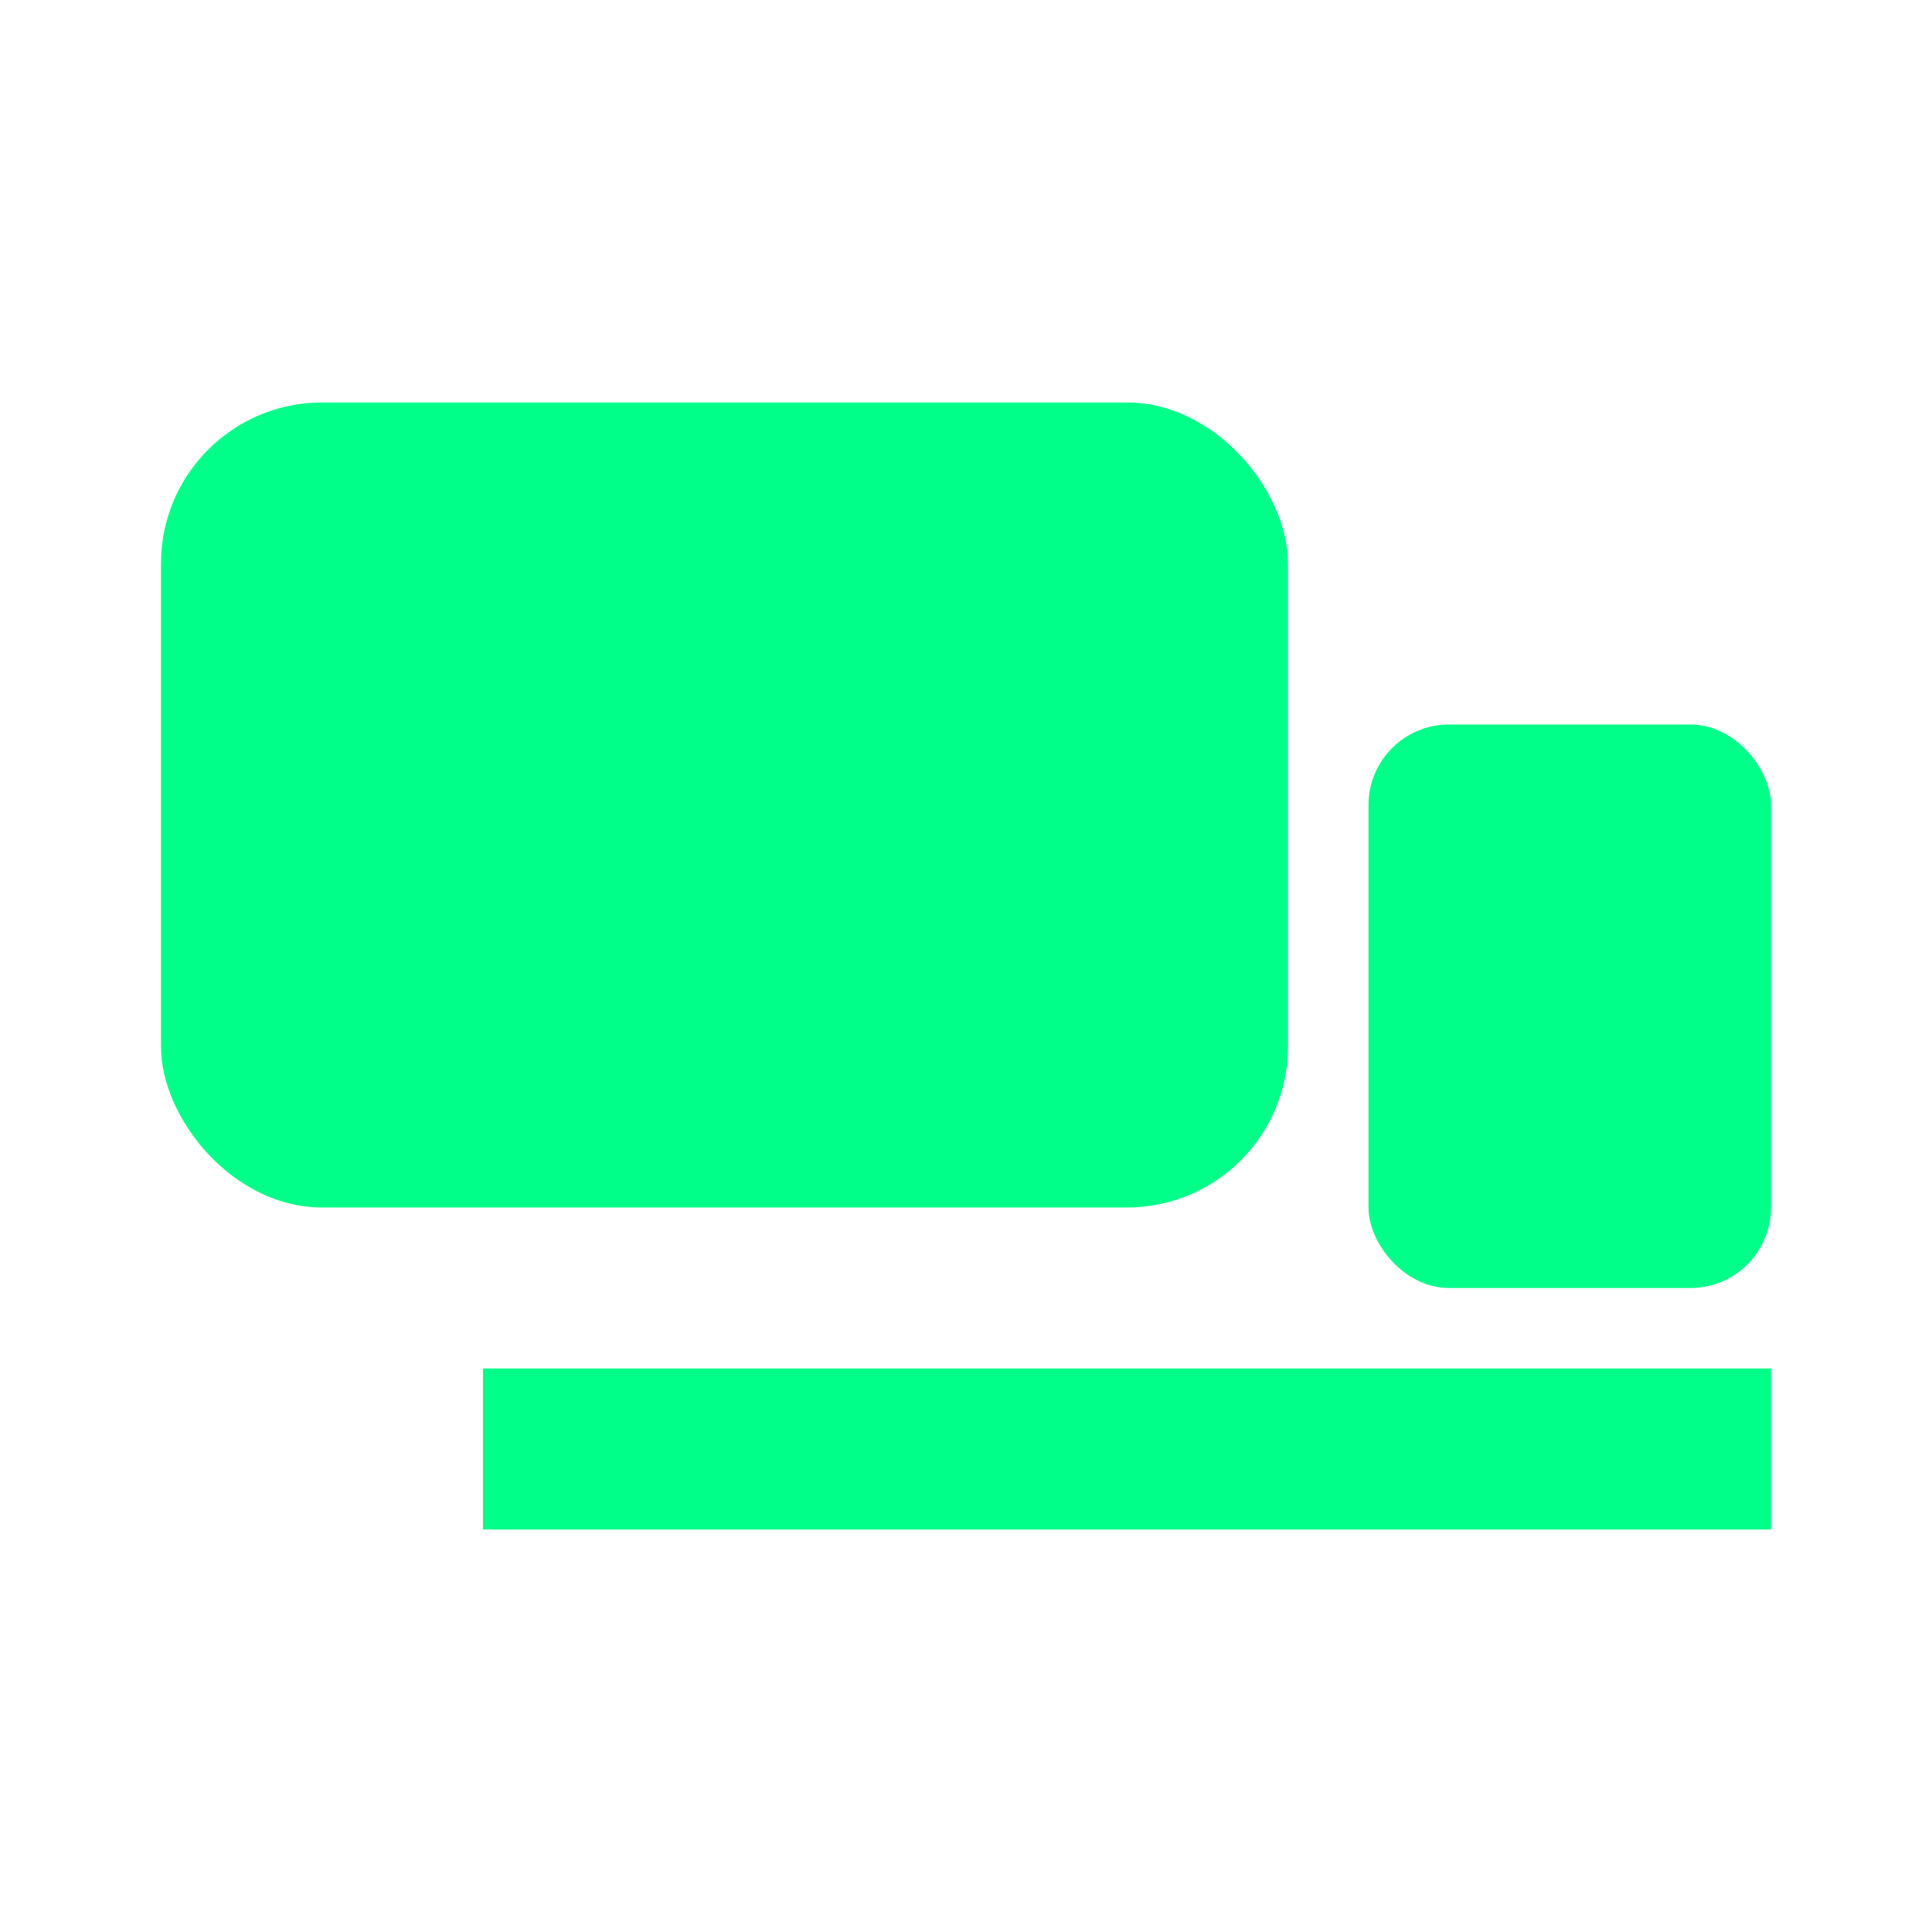
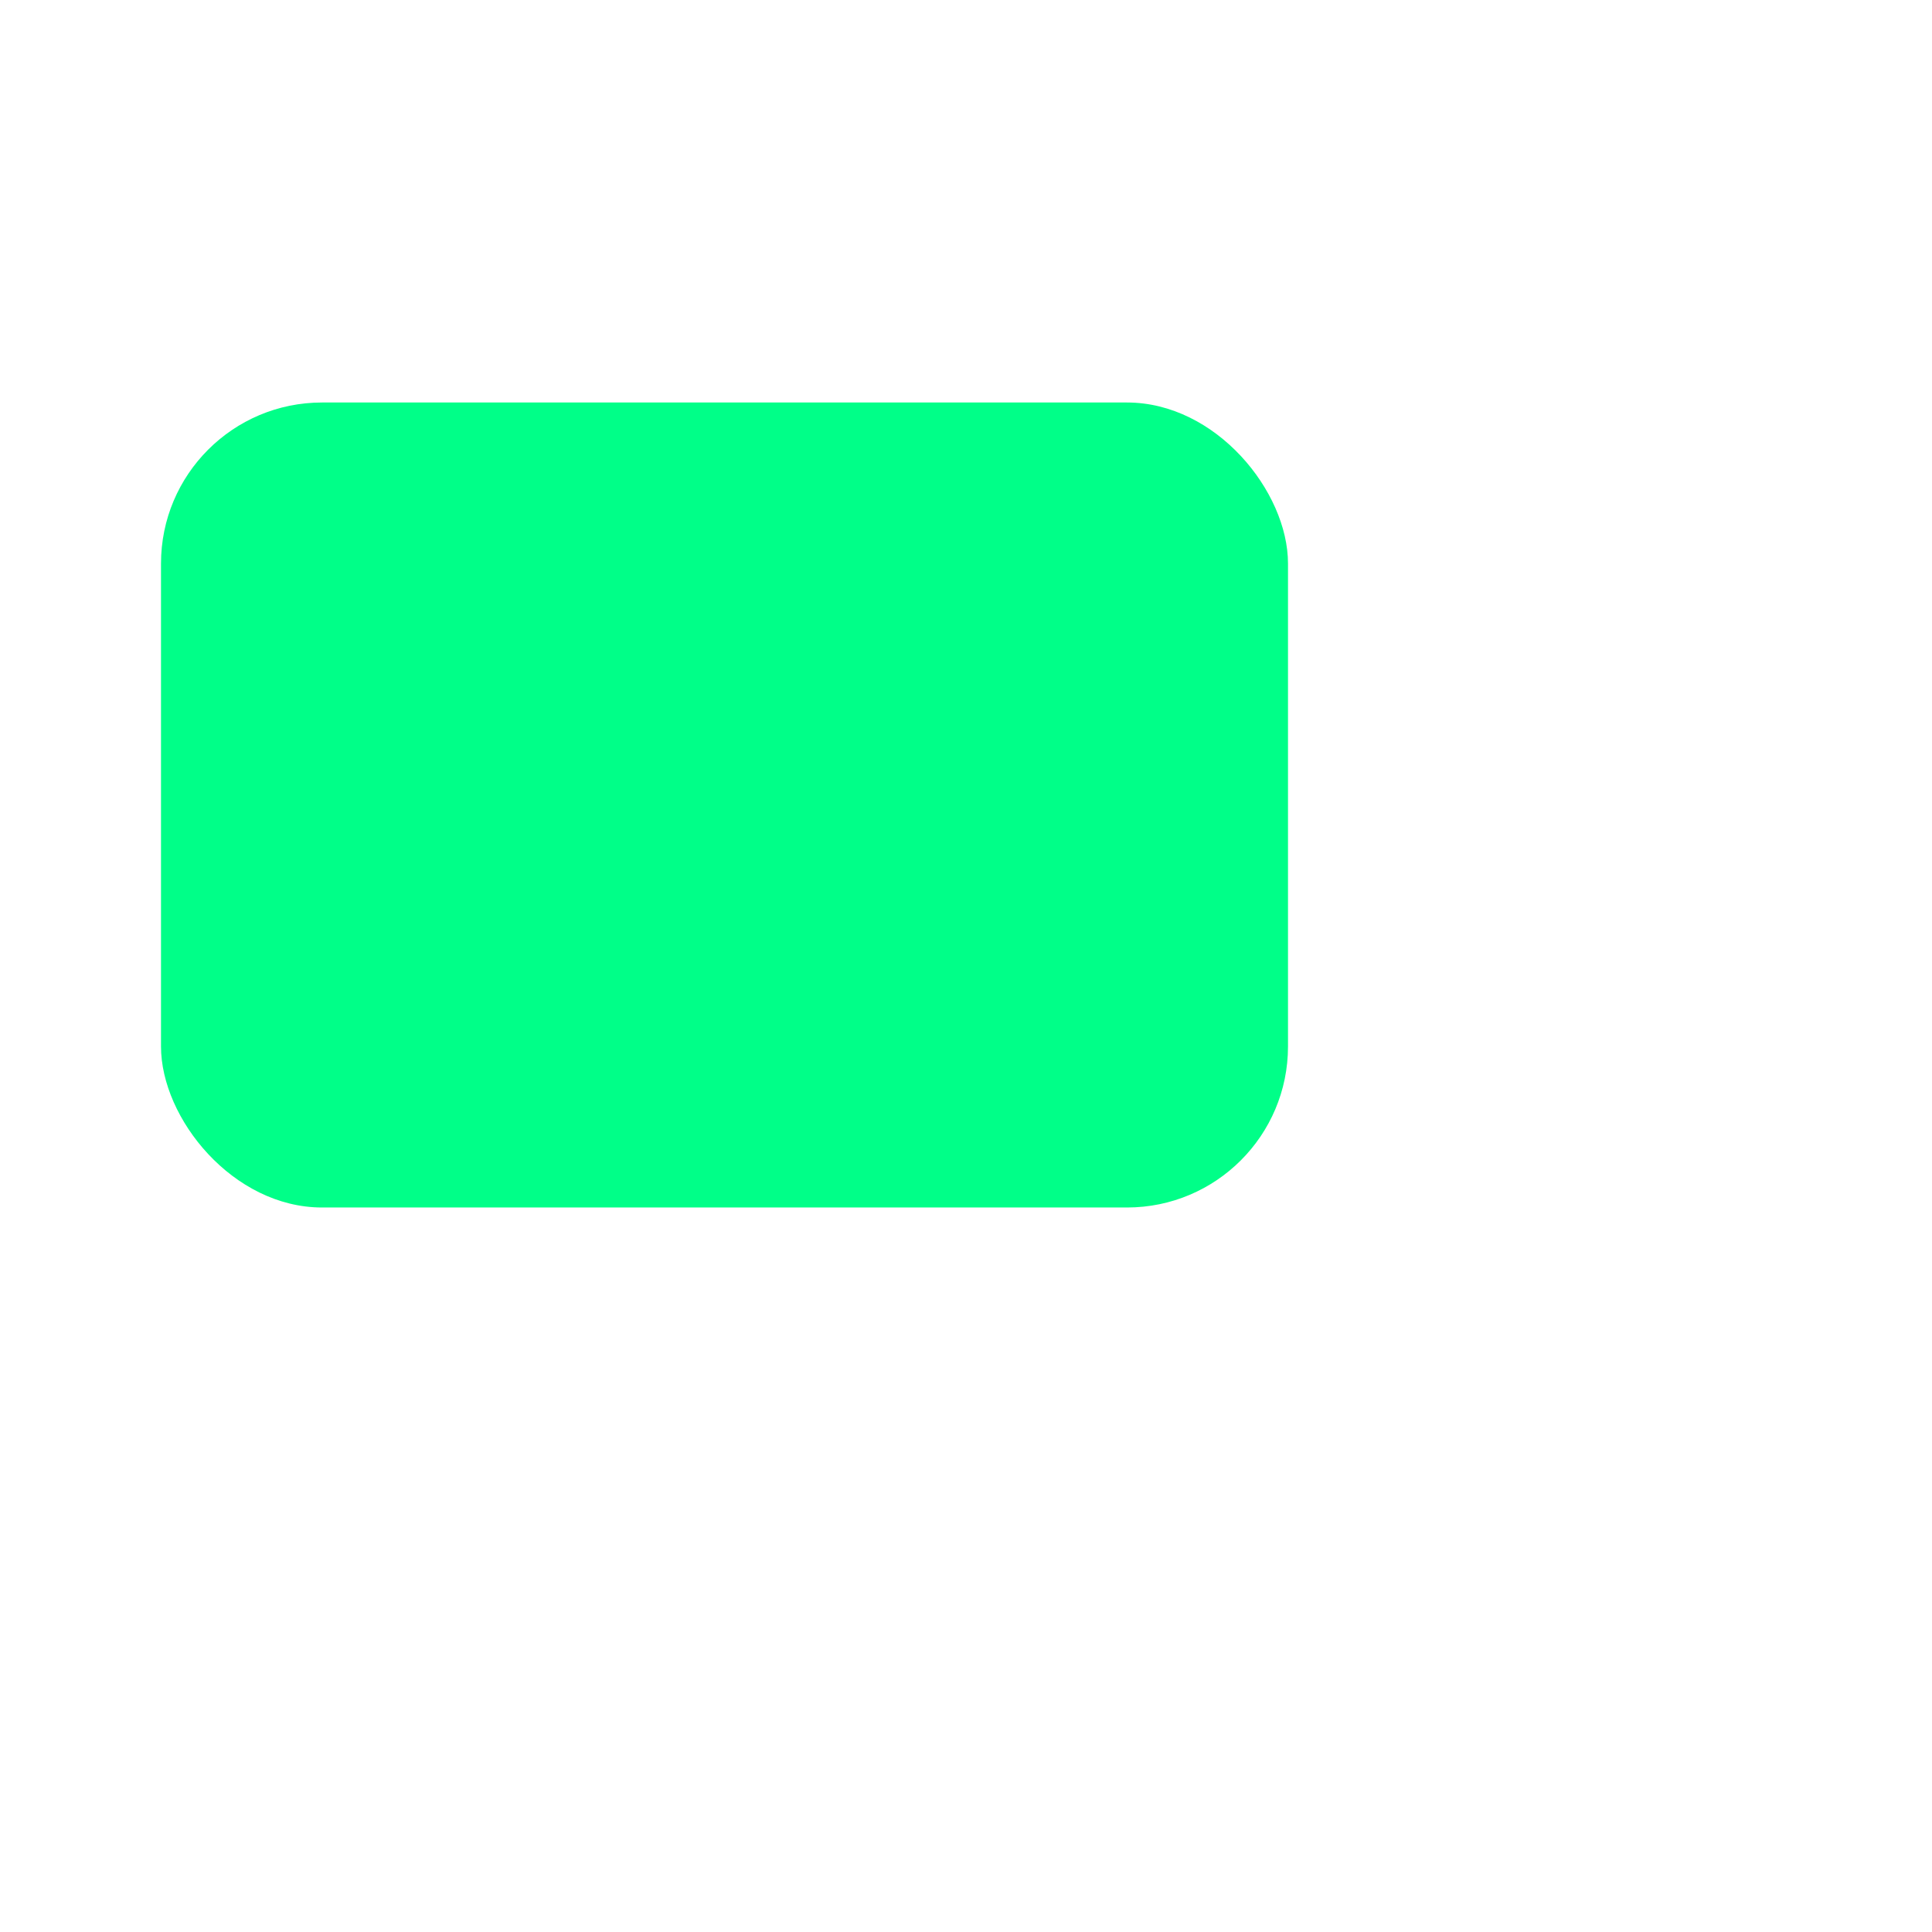
<svg xmlns="http://www.w3.org/2000/svg" viewBox="0 0 24 24">
  <rect x="2" y="5" width="14" height="10" rx="2" fill="#00ff88" />
-   <rect x="6" y="17" width="16" height="2" fill="#00ff88" />
-   <rect x="17" y="9" width="5" height="7" rx="1" fill="#00ff88" />
</svg>